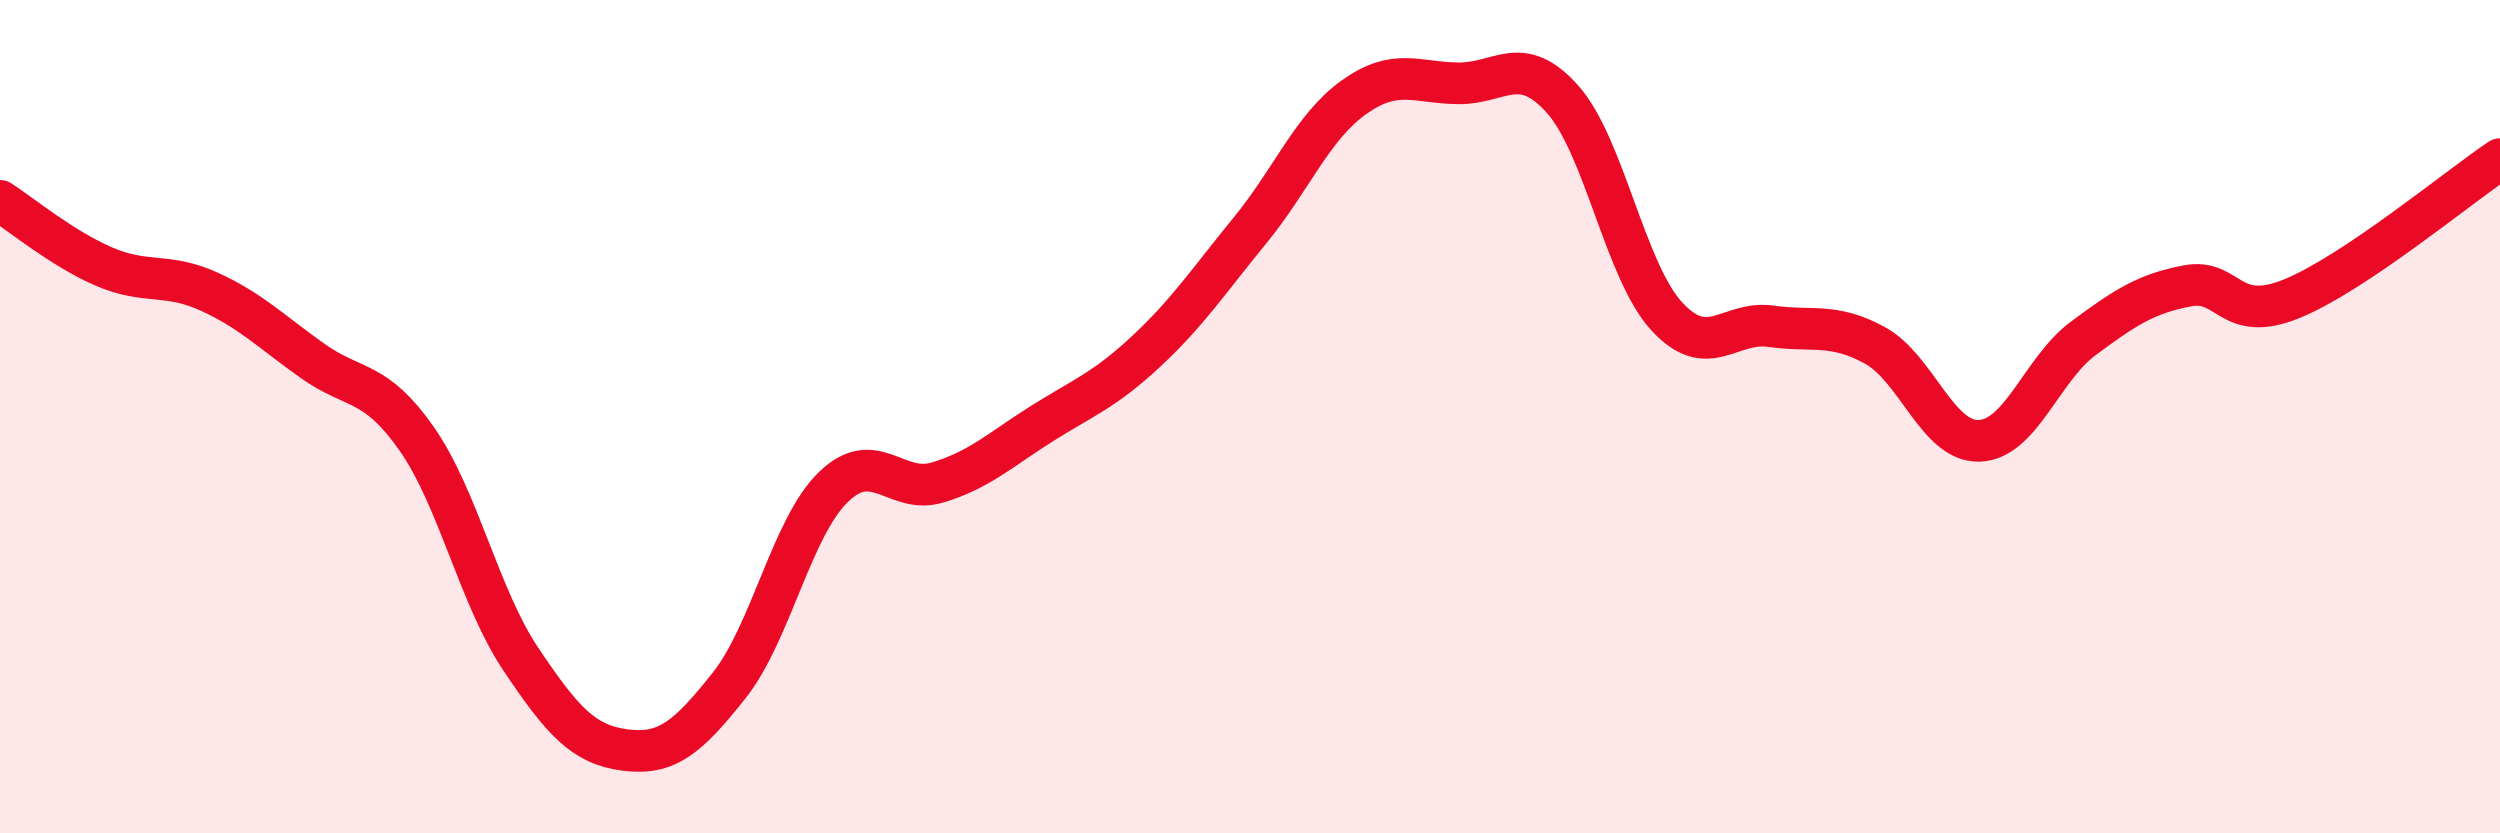
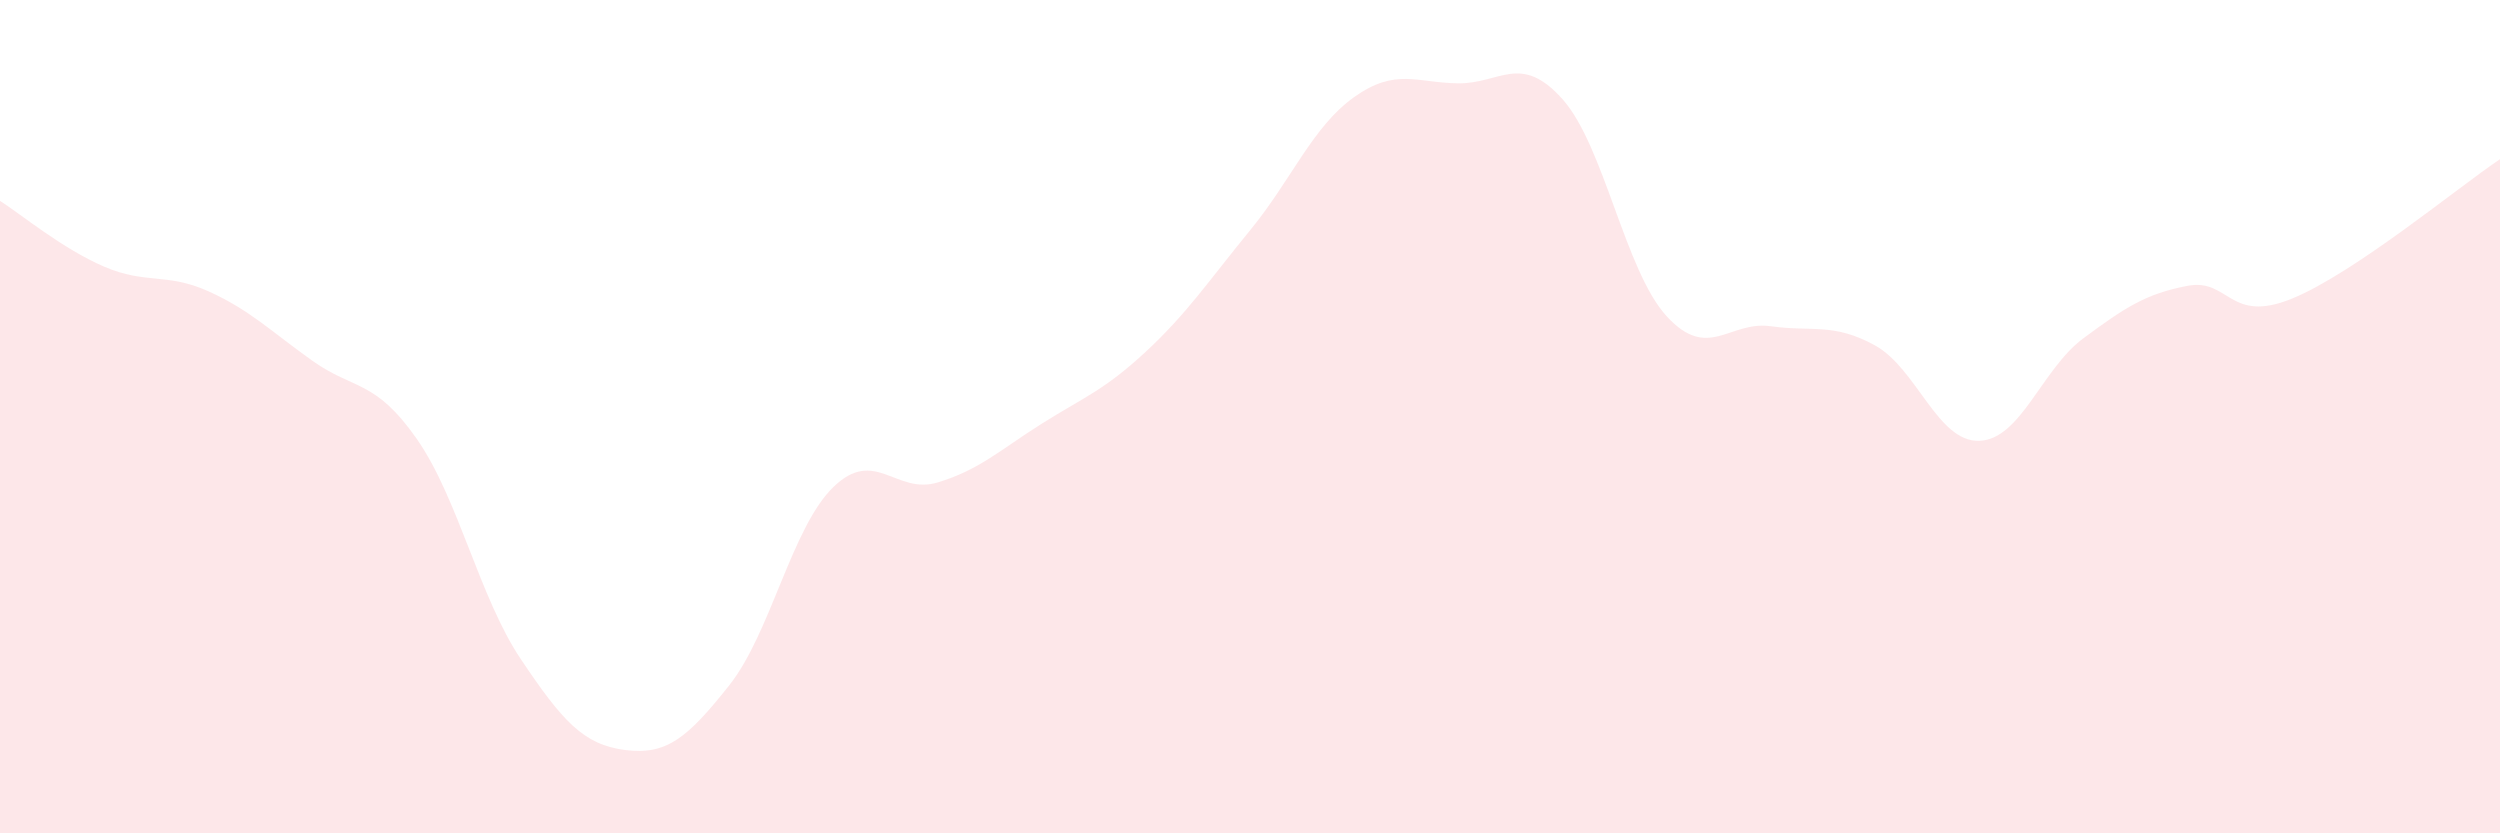
<svg xmlns="http://www.w3.org/2000/svg" width="60" height="20" viewBox="0 0 60 20">
  <path d="M 0,4.82 C 0.5,5.14 1.5,5.97 2.5,6.4 C 3.5,6.83 4,6.54 5,6.99 C 6,7.44 6.5,7.95 7.5,8.66 C 8.5,9.37 9,9.1 10,10.53 C 11,11.96 11.5,14.33 12.5,15.82 C 13.5,17.31 14,17.87 15,18 C 16,18.13 16.5,17.71 17.5,16.45 C 18.5,15.19 19,12.66 20,11.69 C 21,10.72 21.5,11.88 22.5,11.58 C 23.5,11.28 24,10.8 25,10.17 C 26,9.54 26.5,9.37 27.5,8.44 C 28.5,7.51 29,6.75 30,5.53 C 31,4.31 31.5,3.04 32.5,2.33 C 33.5,1.62 34,1.99 35,2 C 36,2.01 36.5,1.26 37.5,2.38 C 38.5,3.5 39,6.5 40,7.59 C 41,8.68 41.5,7.69 42.5,7.83 C 43.5,7.97 44,7.74 45,8.29 C 46,8.84 46.5,10.61 47.5,10.58 C 48.5,10.55 49,8.86 50,8.12 C 51,7.38 51.5,7.05 52.5,6.86 C 53.5,6.67 53.5,7.78 55,7.17 C 56.5,6.56 59,4.49 60,3.82L60 20L0 20Z" fill="#EB0A25" opacity="0.1" stroke-linecap="round" stroke-linejoin="round" />
-   <path d="M 0,4.82 C 0.5,5.14 1.5,5.97 2.5,6.4 C 3.5,6.83 4,6.54 5,6.99 C 6,7.44 6.5,7.95 7.5,8.66 C 8.5,9.37 9,9.1 10,10.53 C 11,11.96 11.5,14.33 12.5,15.82 C 13.5,17.31 14,17.87 15,18 C 16,18.13 16.5,17.71 17.5,16.45 C 18.5,15.19 19,12.66 20,11.69 C 21,10.72 21.5,11.88 22.5,11.58 C 23.5,11.28 24,10.8 25,10.17 C 26,9.54 26.5,9.37 27.5,8.44 C 28.5,7.51 29,6.75 30,5.53 C 31,4.31 31.5,3.04 32.5,2.33 C 33.5,1.62 34,1.99 35,2 C 36,2.01 36.5,1.26 37.5,2.38 C 38.5,3.5 39,6.5 40,7.59 C 41,8.68 41.5,7.69 42.5,7.83 C 43.5,7.97 44,7.74 45,8.29 C 46,8.84 46.5,10.61 47.5,10.58 C 48.5,10.55 49,8.86 50,8.12 C 51,7.38 51.5,7.05 52.5,6.86 C 53.5,6.67 53.5,7.78 55,7.17 C 56.5,6.56 59,4.49 60,3.82" stroke="#EB0A25" stroke-width="1" fill="none" stroke-linecap="round" stroke-linejoin="round" />
</svg>